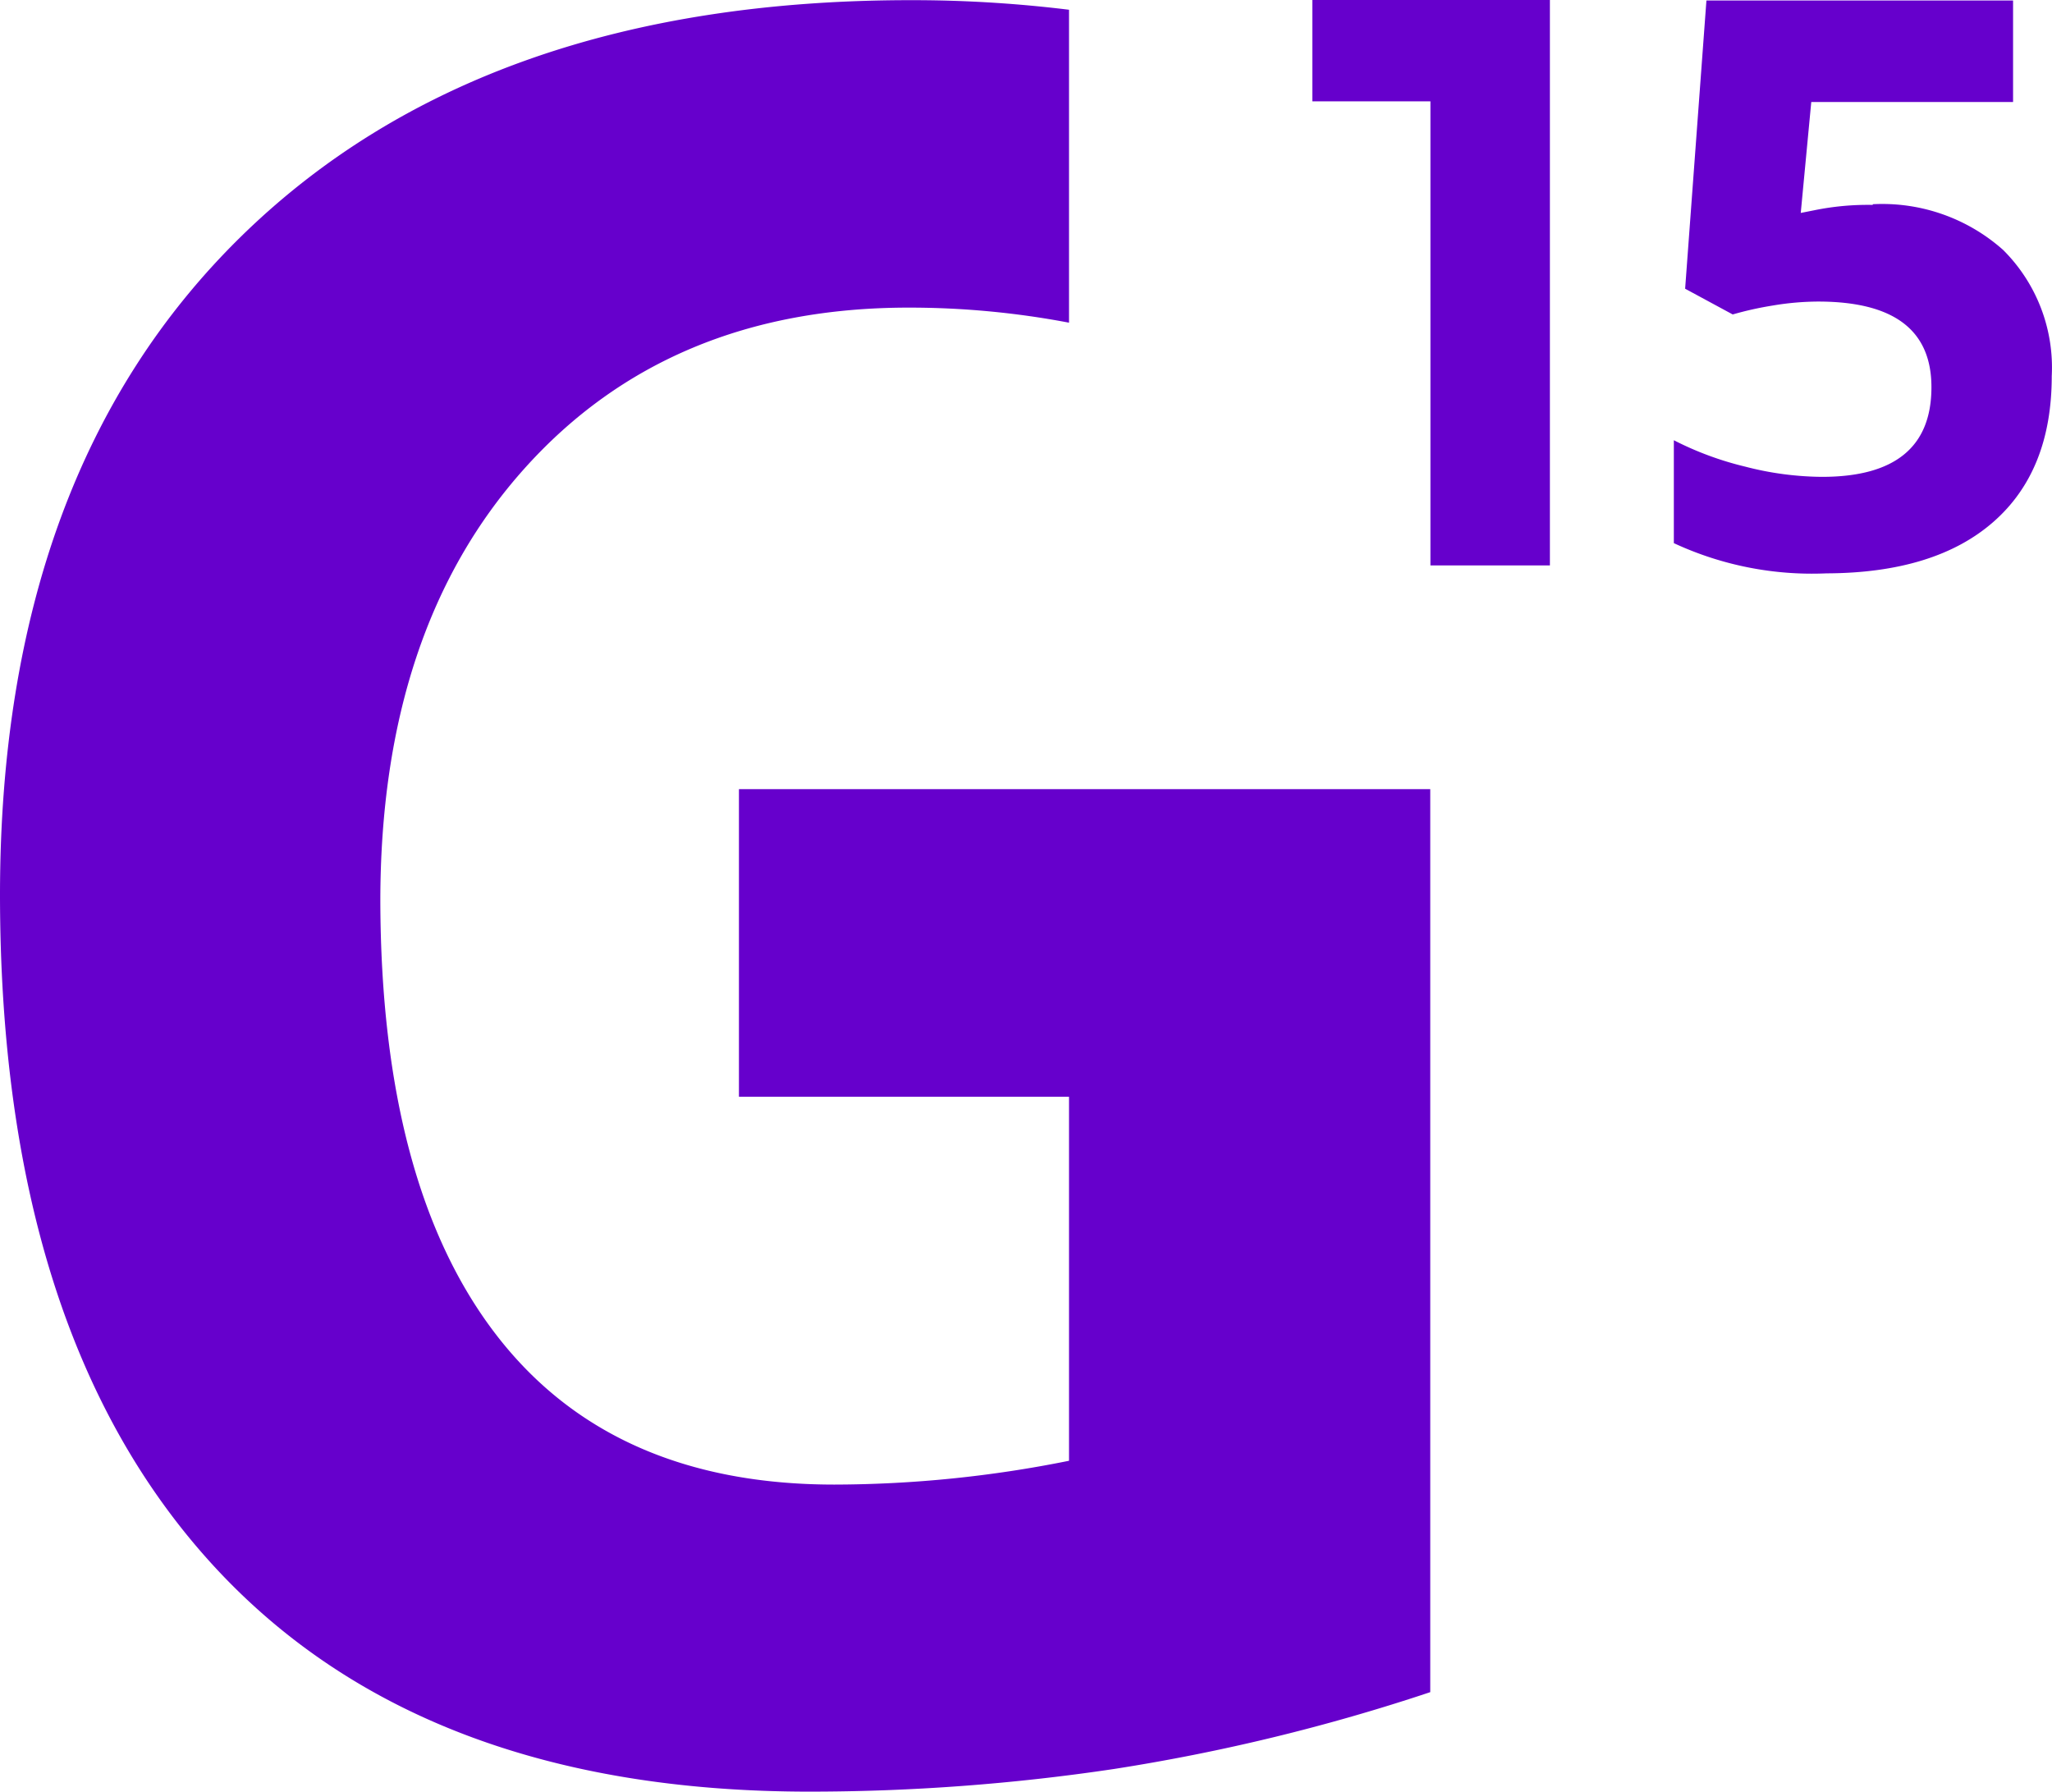
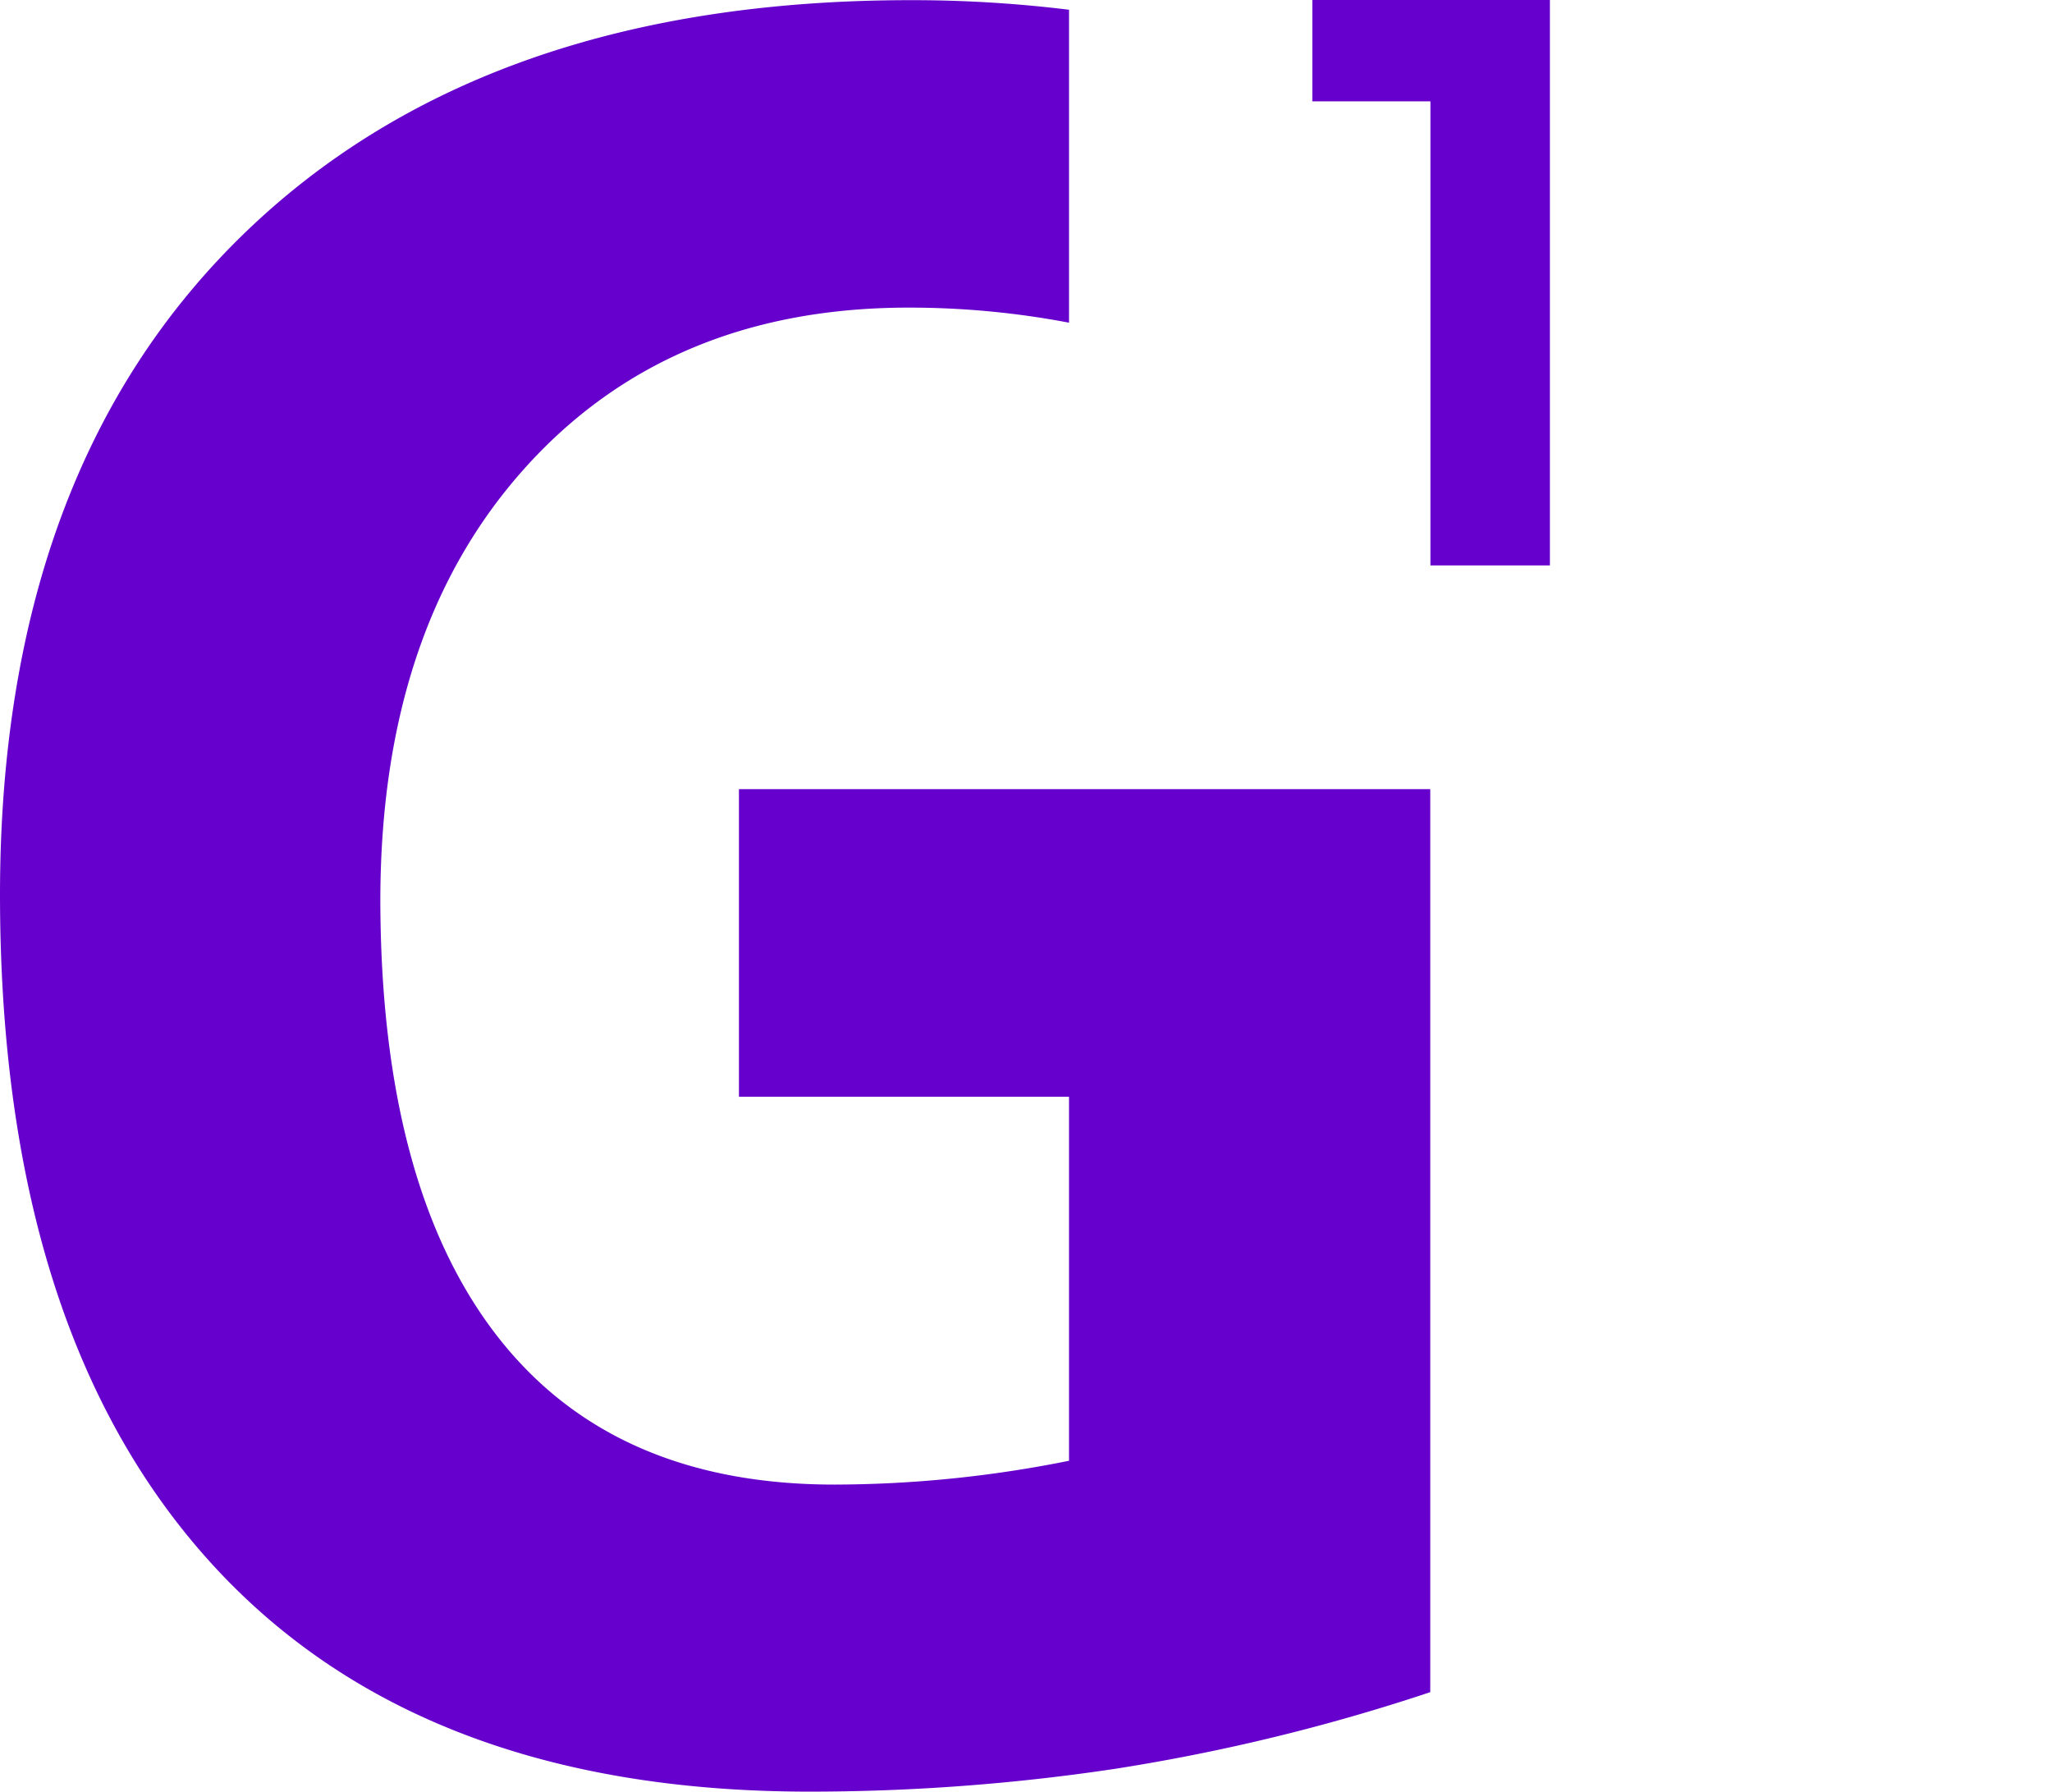
<svg xmlns="http://www.w3.org/2000/svg" viewBox="0 0 717.9 626.74">
  <title>Artboard 1</title>
  <rect x="-177.55" y="-177.61" width="1018.49" height="1018.49" fill="#fff" />
  <path d="M258.52,383.67H374V511a417.69,417.69,0,0,1-82.1,8.33q-77.85,0-118.21-52.28T133.06,315.28q0-95.14,50.42-151.38t134.26-56.29A298.68,298.68,0,0,1,374,112.88V3.41A448.9,448.9,0,0,0,318.58.06Q168.87.06,84.49,82.58T0,312.77Q0,464.45,72.82,545.65t210.73,81.09a720.69,720.69,0,0,0,106.11-7.91,679.58,679.58,0,0,0,110.72-26.89V276.06H258.52Z" fill="#60c" />
-   <path d="M655.18,71.44a63.59,63.59,0,0,1,45.63,16,58,58,0,0,1,17,44.13q0,33.12-20.42,51t-58.45,18A114.66,114.66,0,0,1,585.6,190V154a111.65,111.65,0,0,0,24.91,9.22,109.43,109.43,0,0,0,26.94,3.59q38.28,0,38.27-31.37c0-20-13.17-29.95-39.64-29.95a97.36,97.36,0,0,0-15.81,1.38A116.38,116.38,0,0,0,606.2,110L589.55,101,597,.18H704.28V35.69h-70.6L630,74.49l4.79-.95a93.36,93.36,0,0,1,20.42-1.86" fill="#60c" />
  <polygon points="541.58 0 507.87 0 459.12 0 459.12 35.45 500.44 35.45 500.44 197.79 542.24 197.79 542.24 0 541.58 0" fill="#60c" />
</svg>